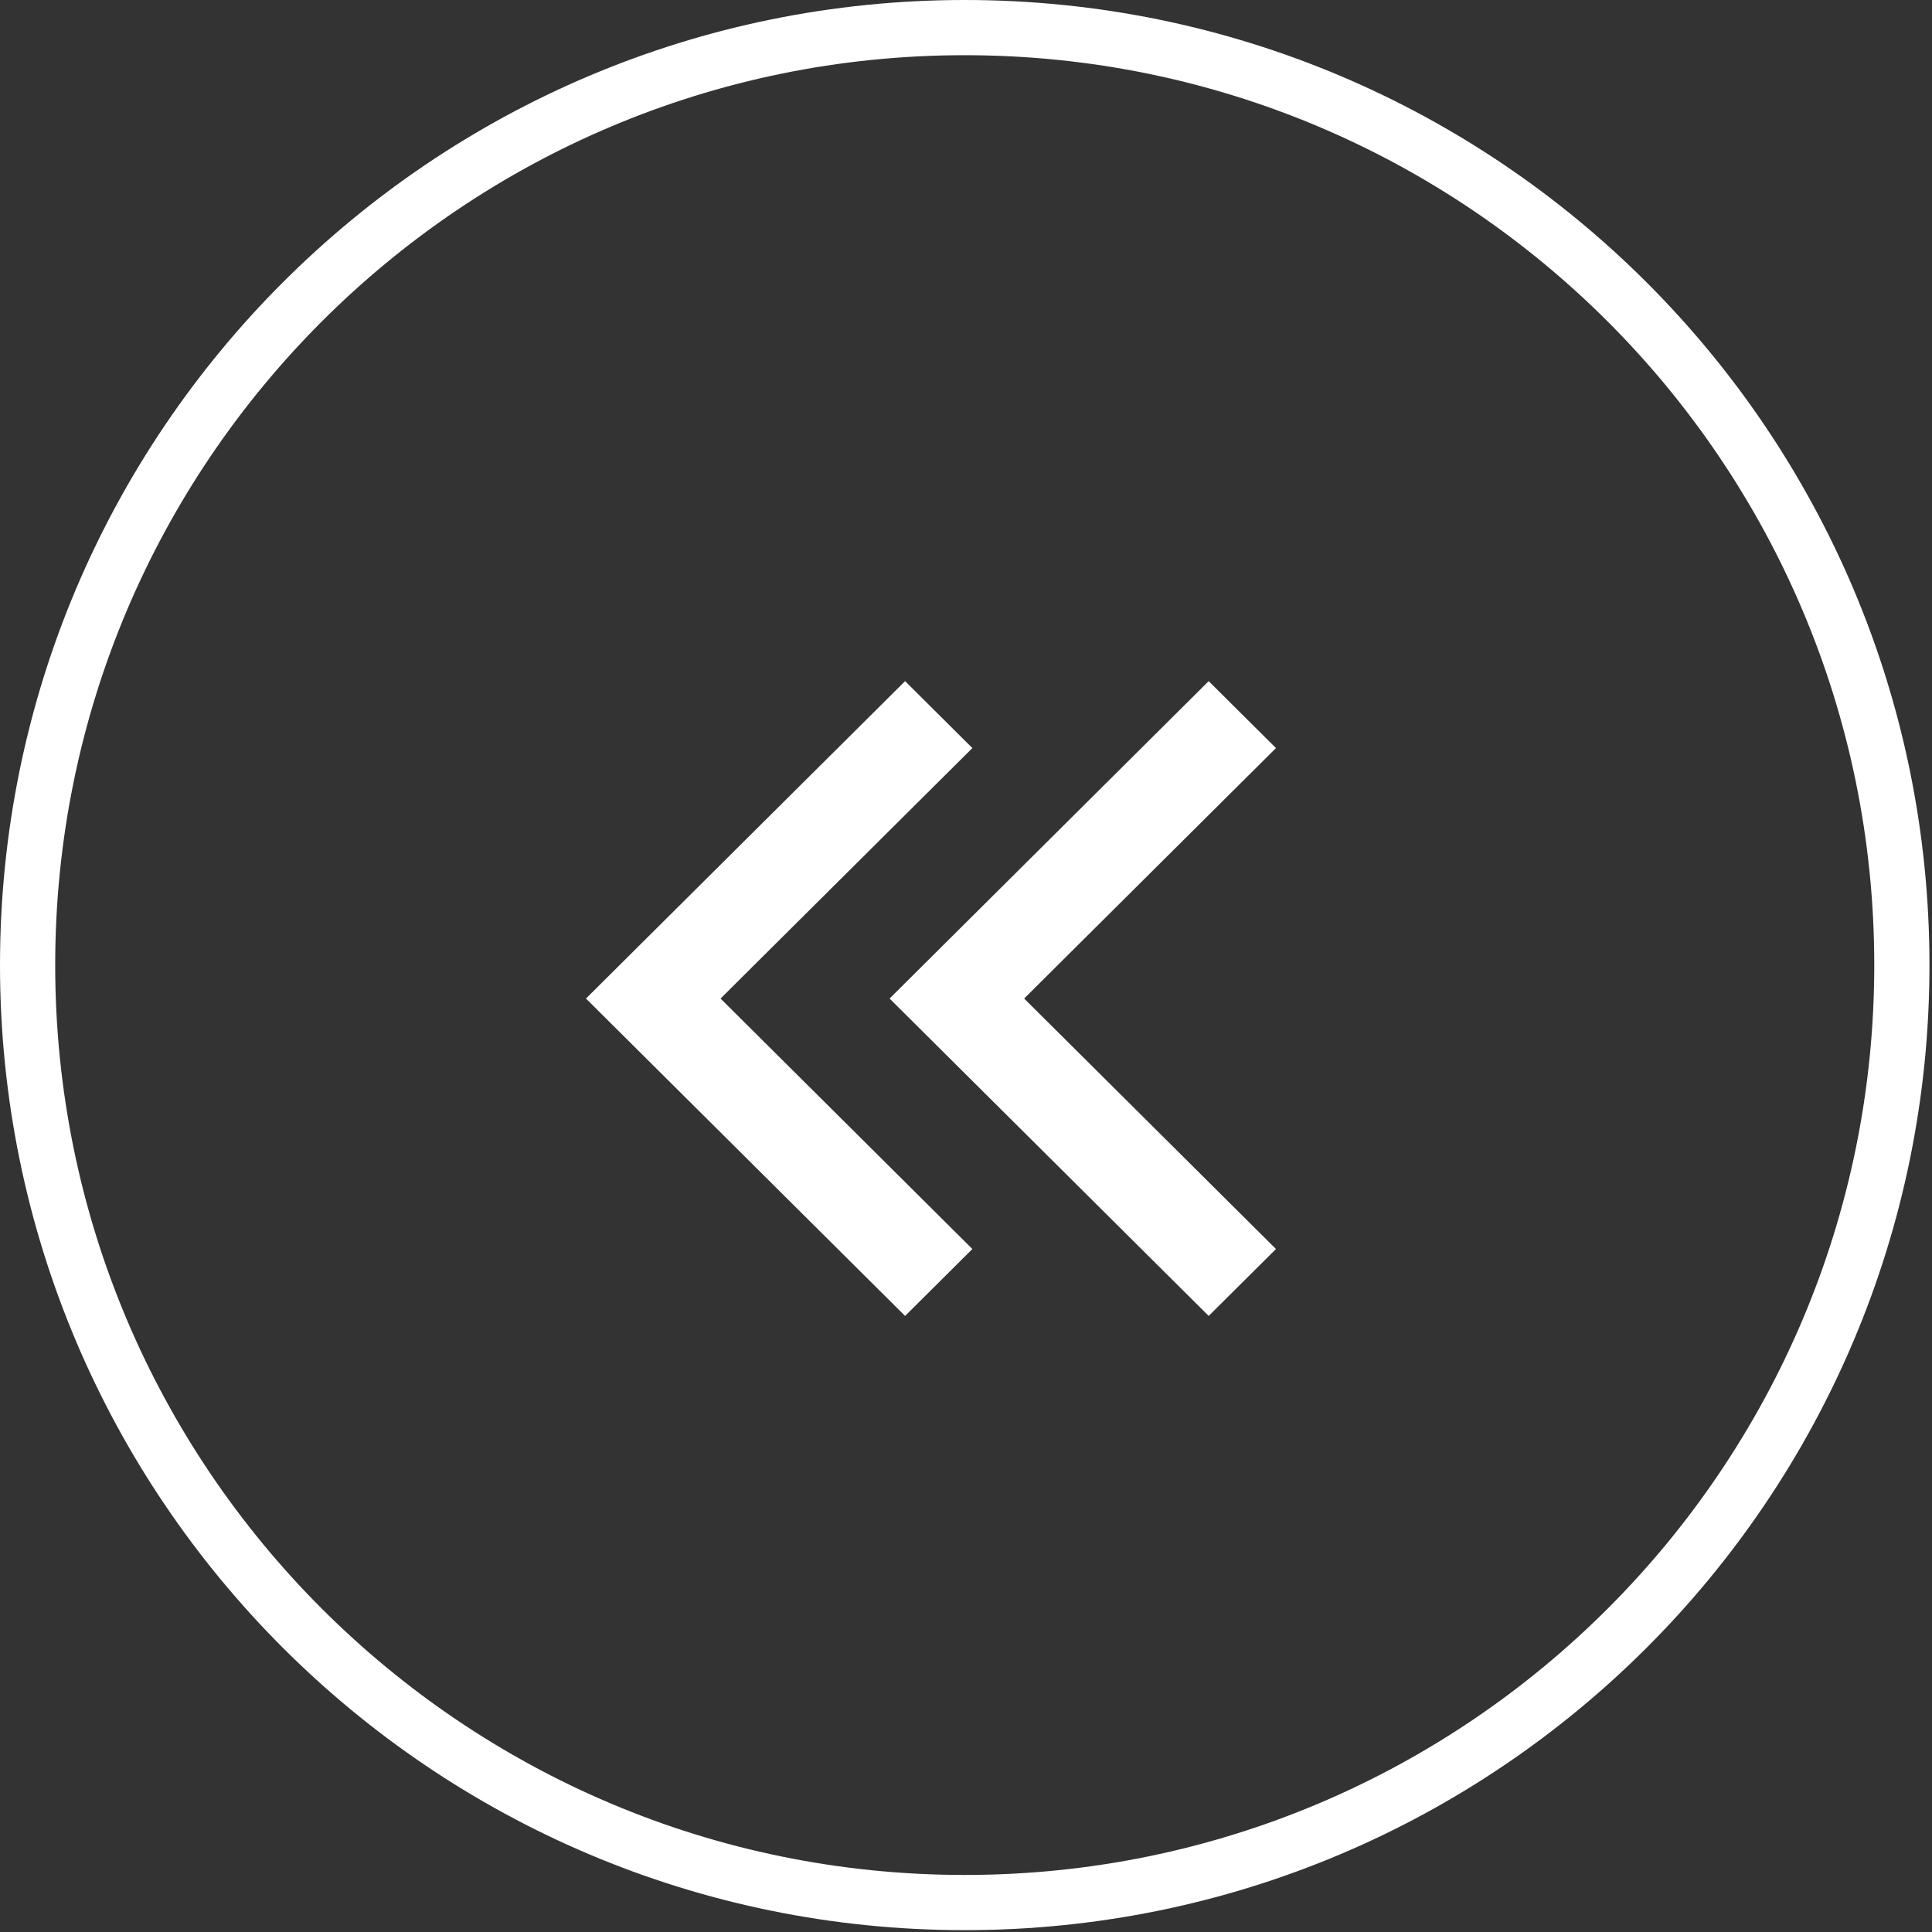
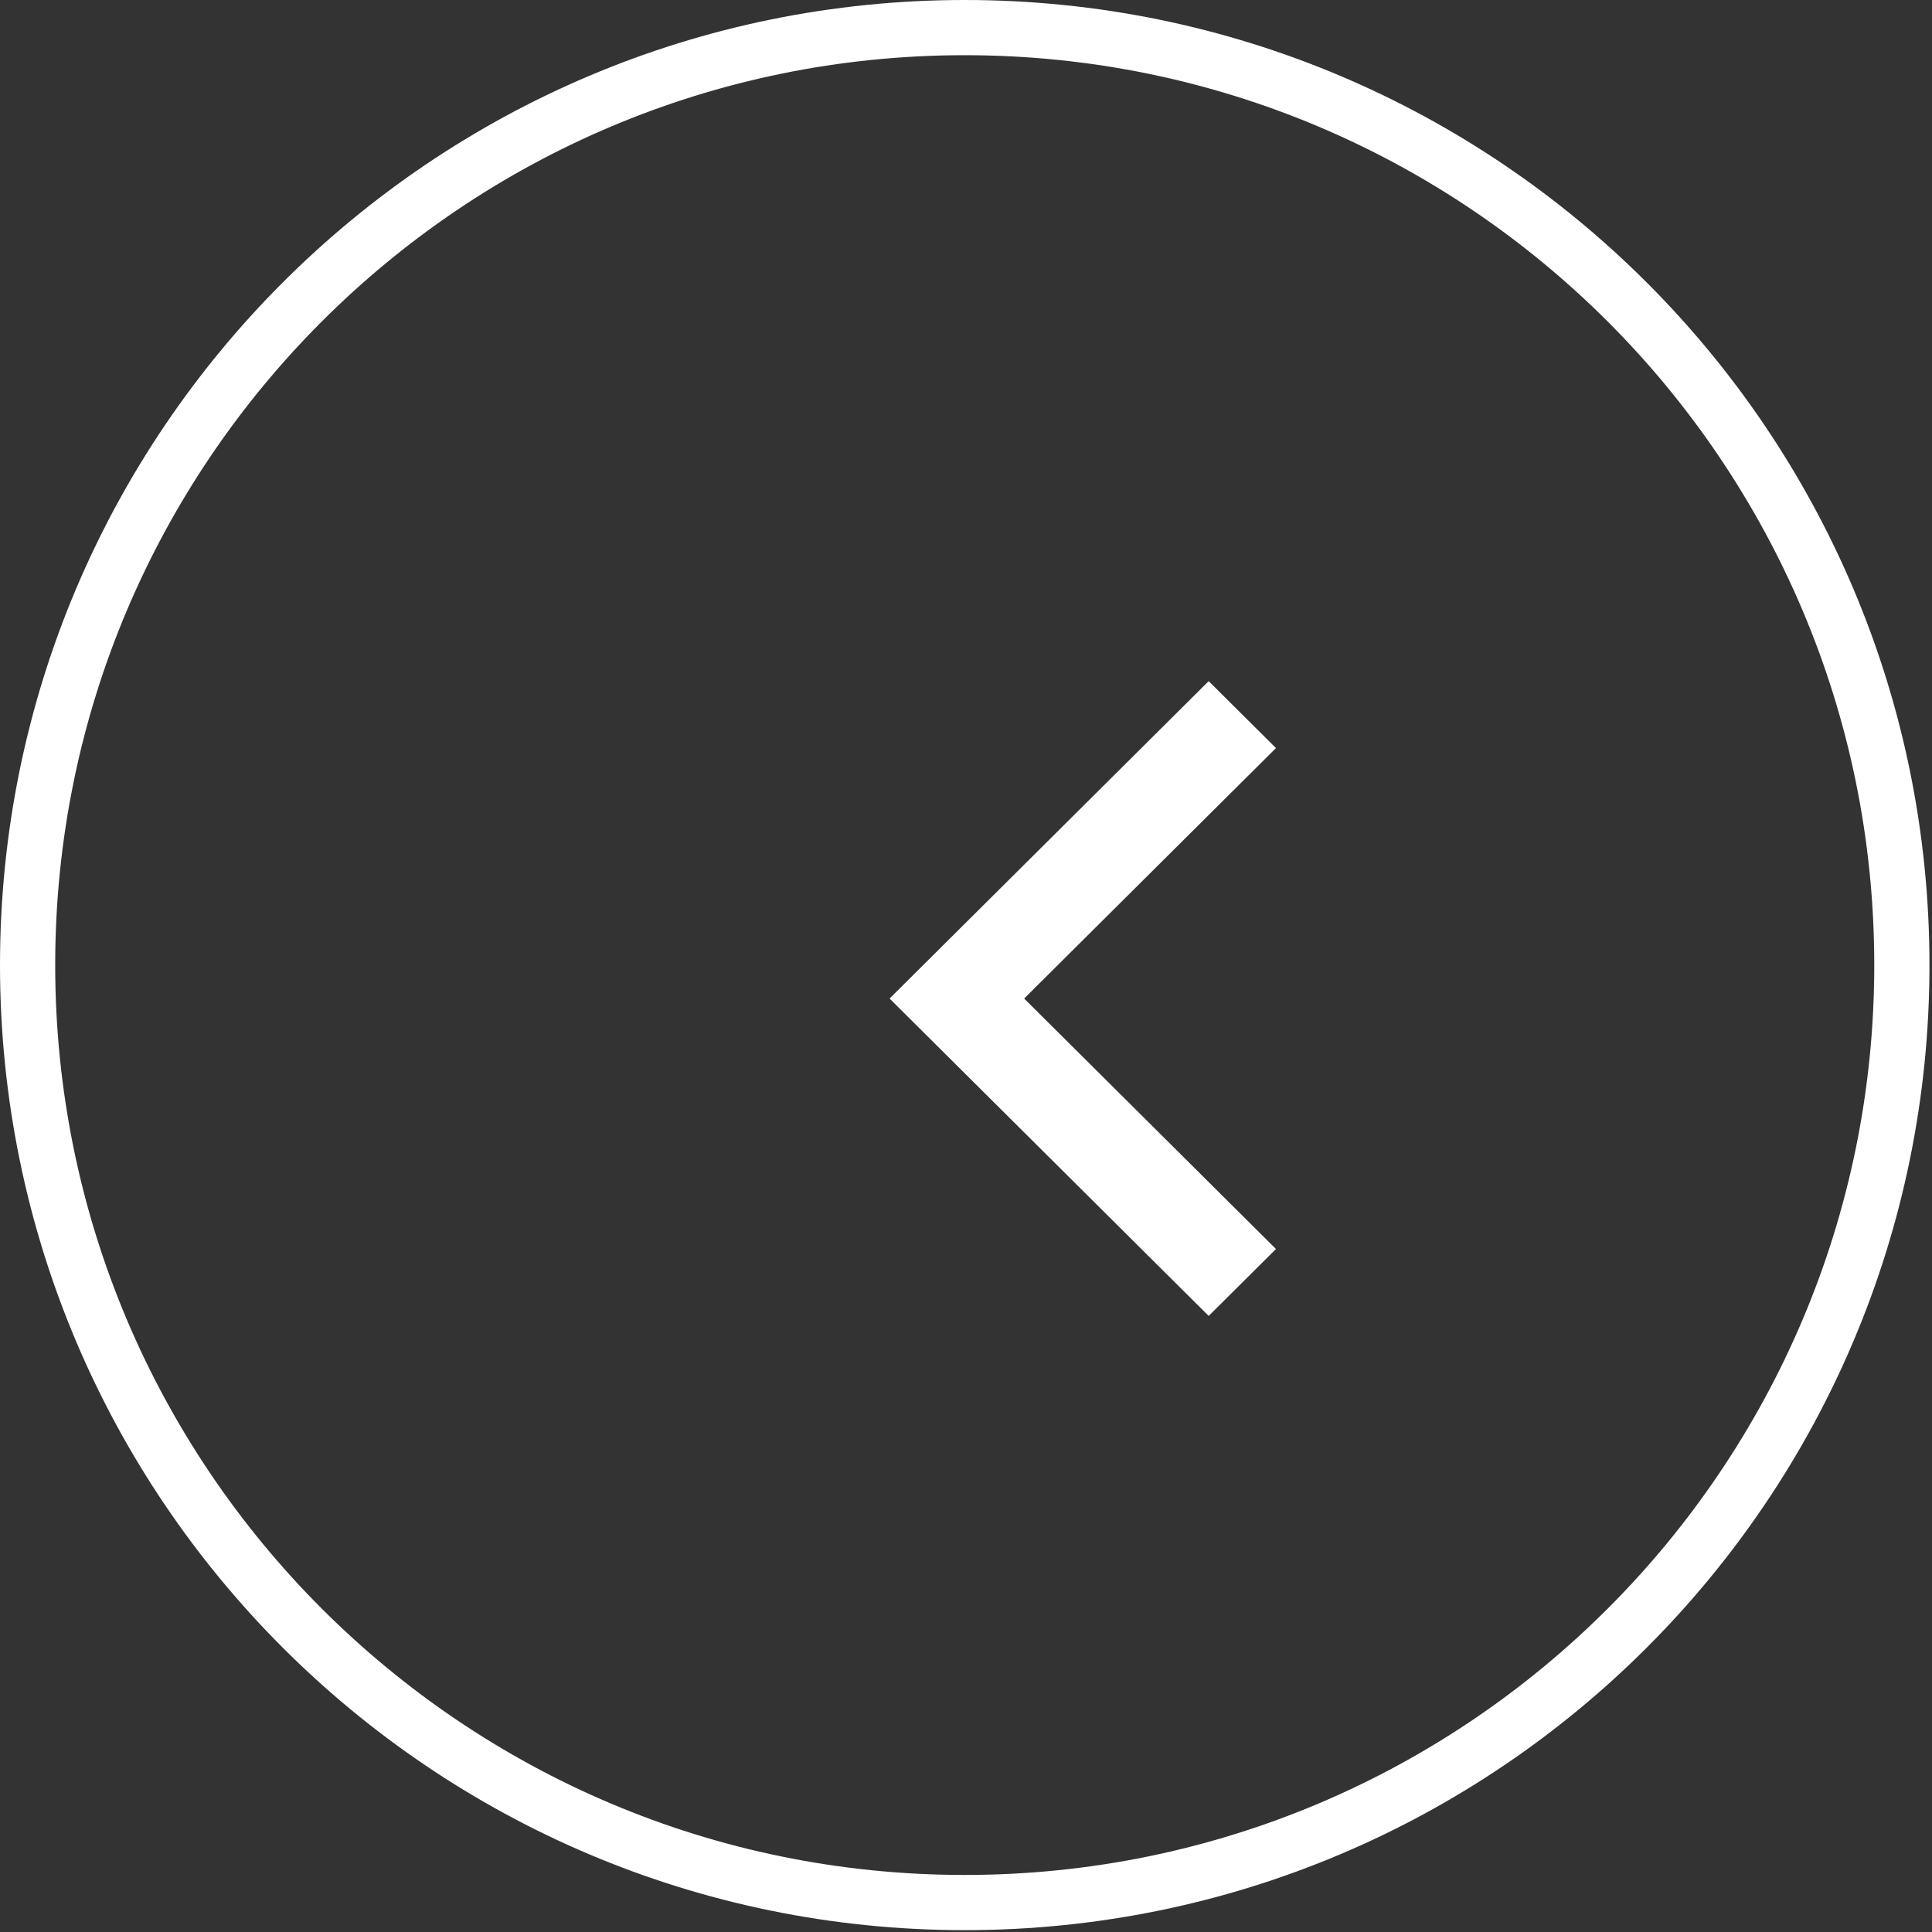
<svg xmlns="http://www.w3.org/2000/svg" width="70" height="70" viewBox="0 0 70 70" fill="none">
  <rect x="0" y="0" width="70" height="70" fill="#333333" stroke="none" />
  <path d="M34.954 68.933C53.707 68.933 68.908 53.725 68.908 34.966C68.908 16.208 53.707 1 34.954 1C16.201 1 1 16.208 1 34.966C1 53.725 16.201 68.933 34.954 68.933Z" stroke="white" stroke-width="2" />
  <path fill-rule="evenodd" clip-rule="evenodd" d="M43.793 24.679L46.231 27.104L37.107 36.179L46.231 45.254L43.793 47.679L32.231 36.179L43.793 24.679Z" fill="white" />
-   <path fill-rule="evenodd" clip-rule="evenodd" d="M32.793 24.679L35.231 27.104L26.107 36.179L35.231 45.254L32.793 47.679L21.231 36.179L32.793 24.679Z" fill="white" />
</svg>